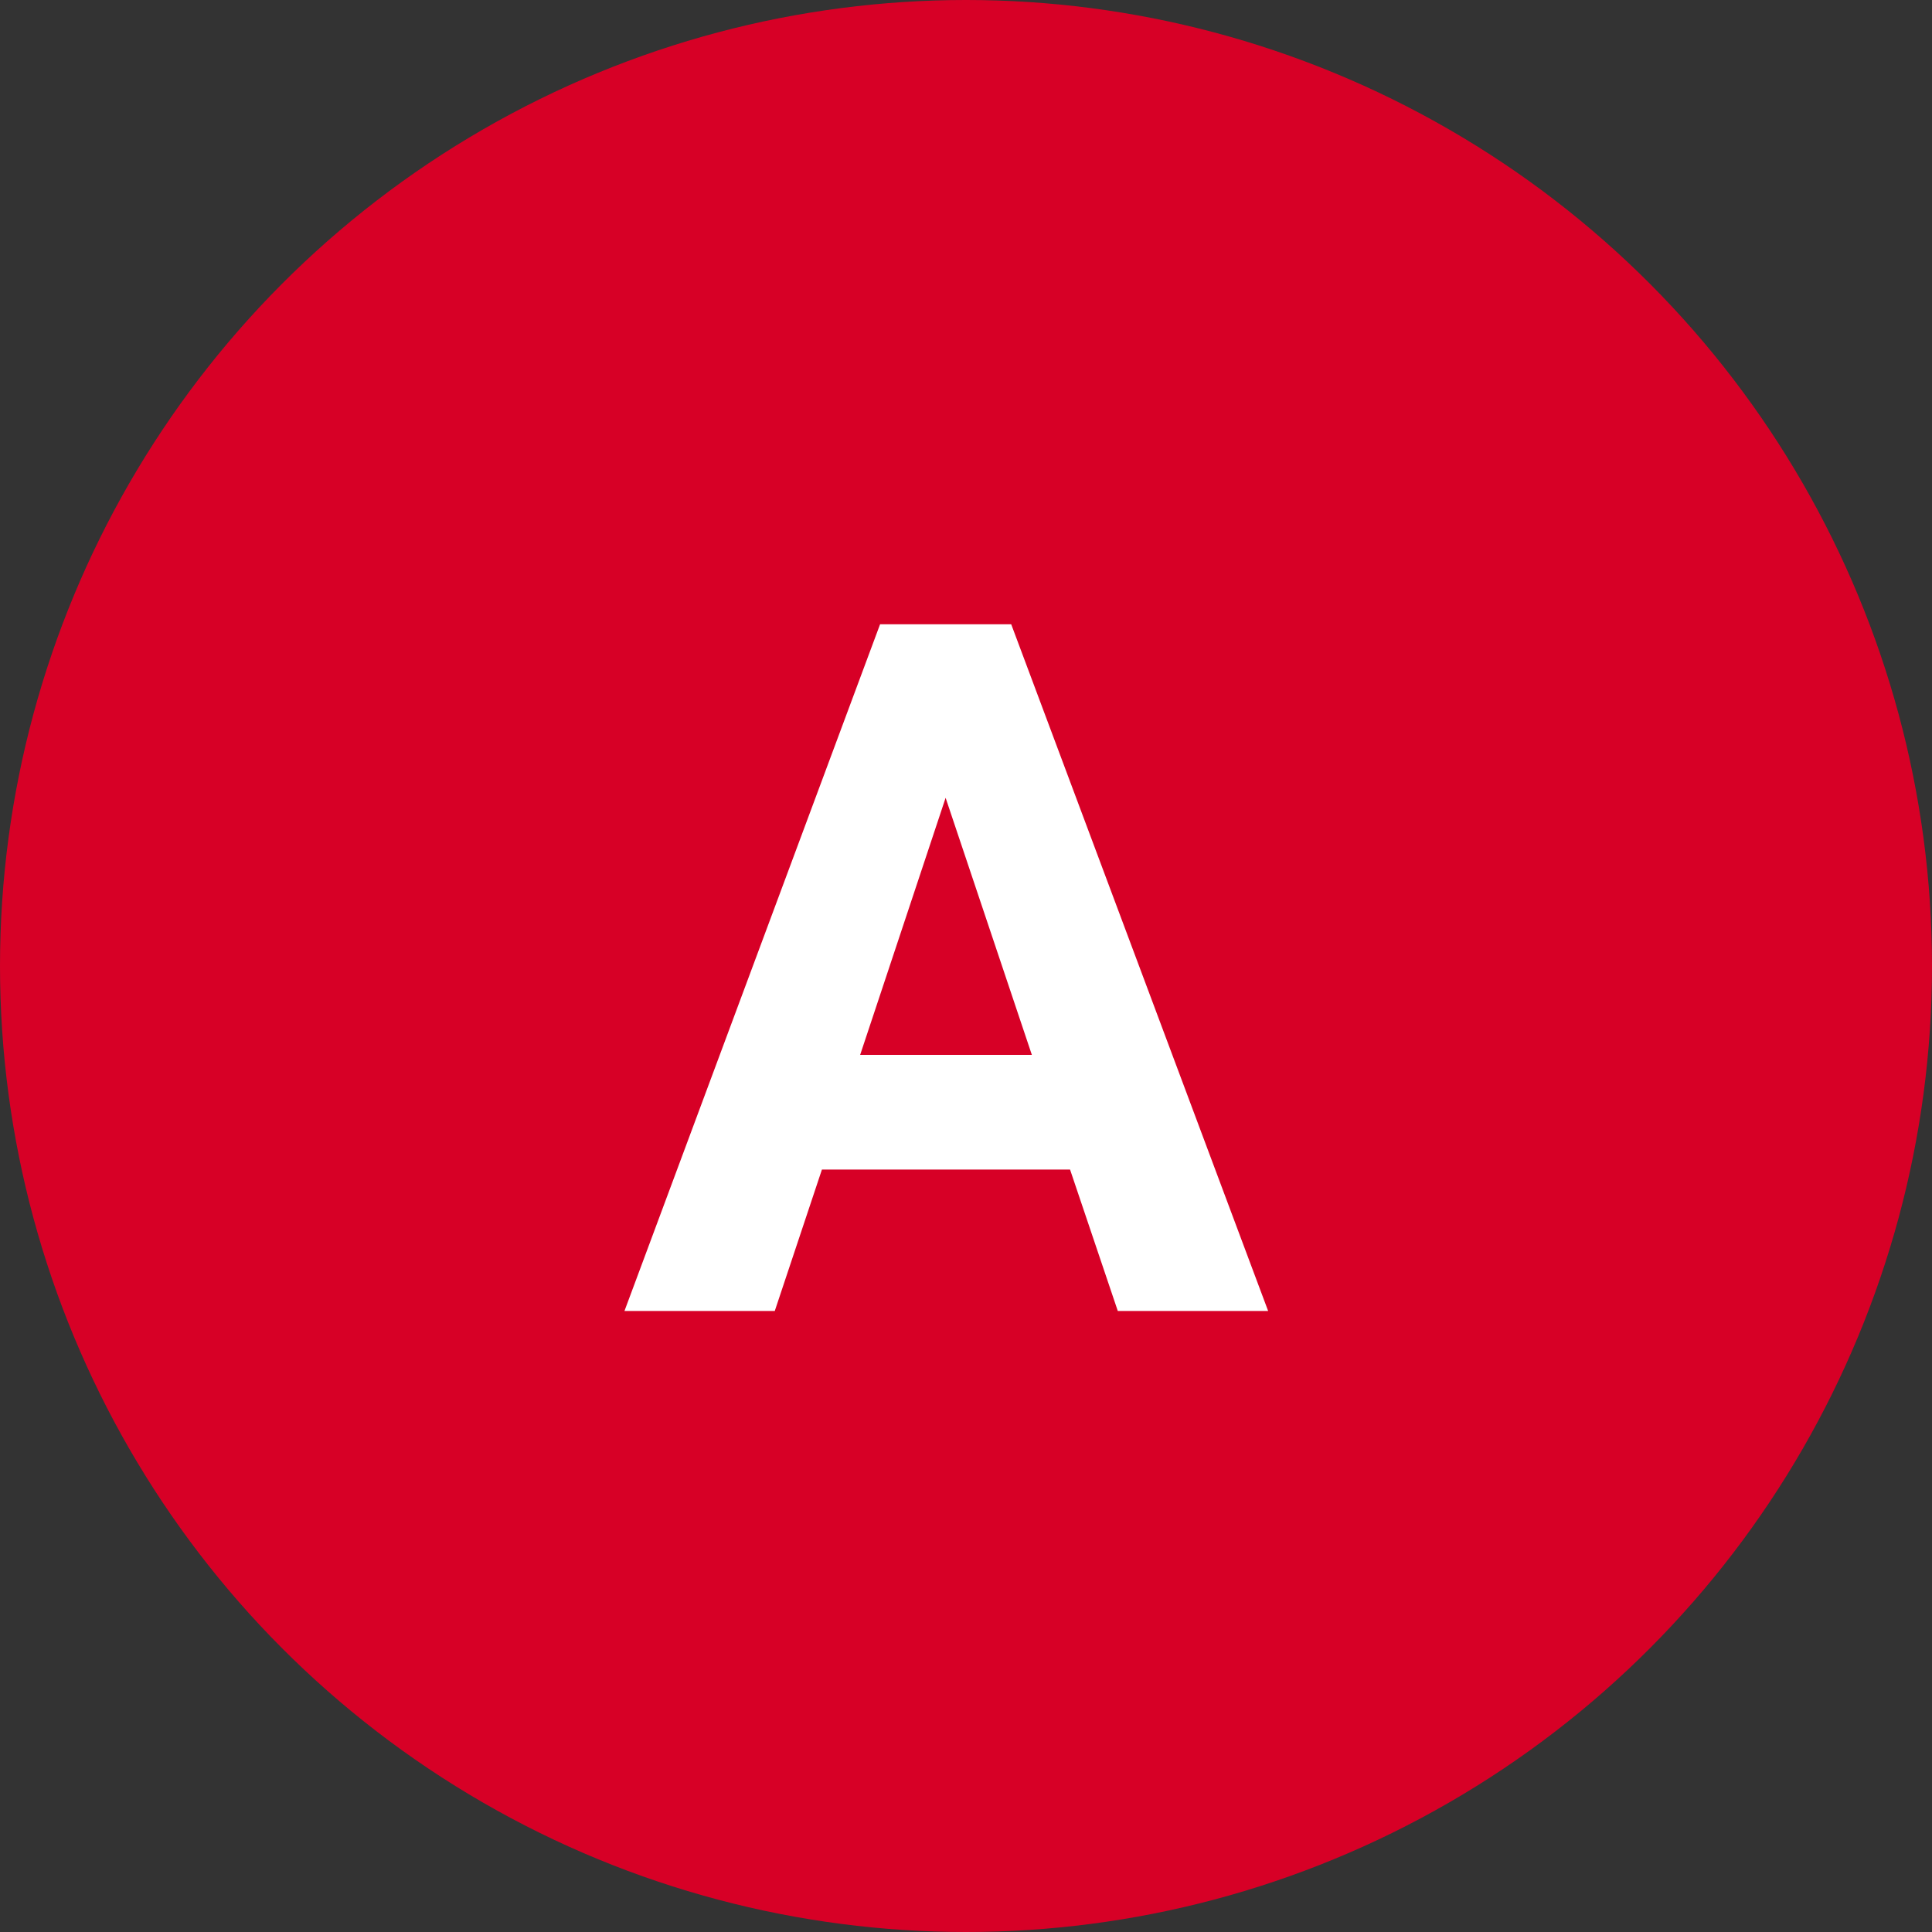
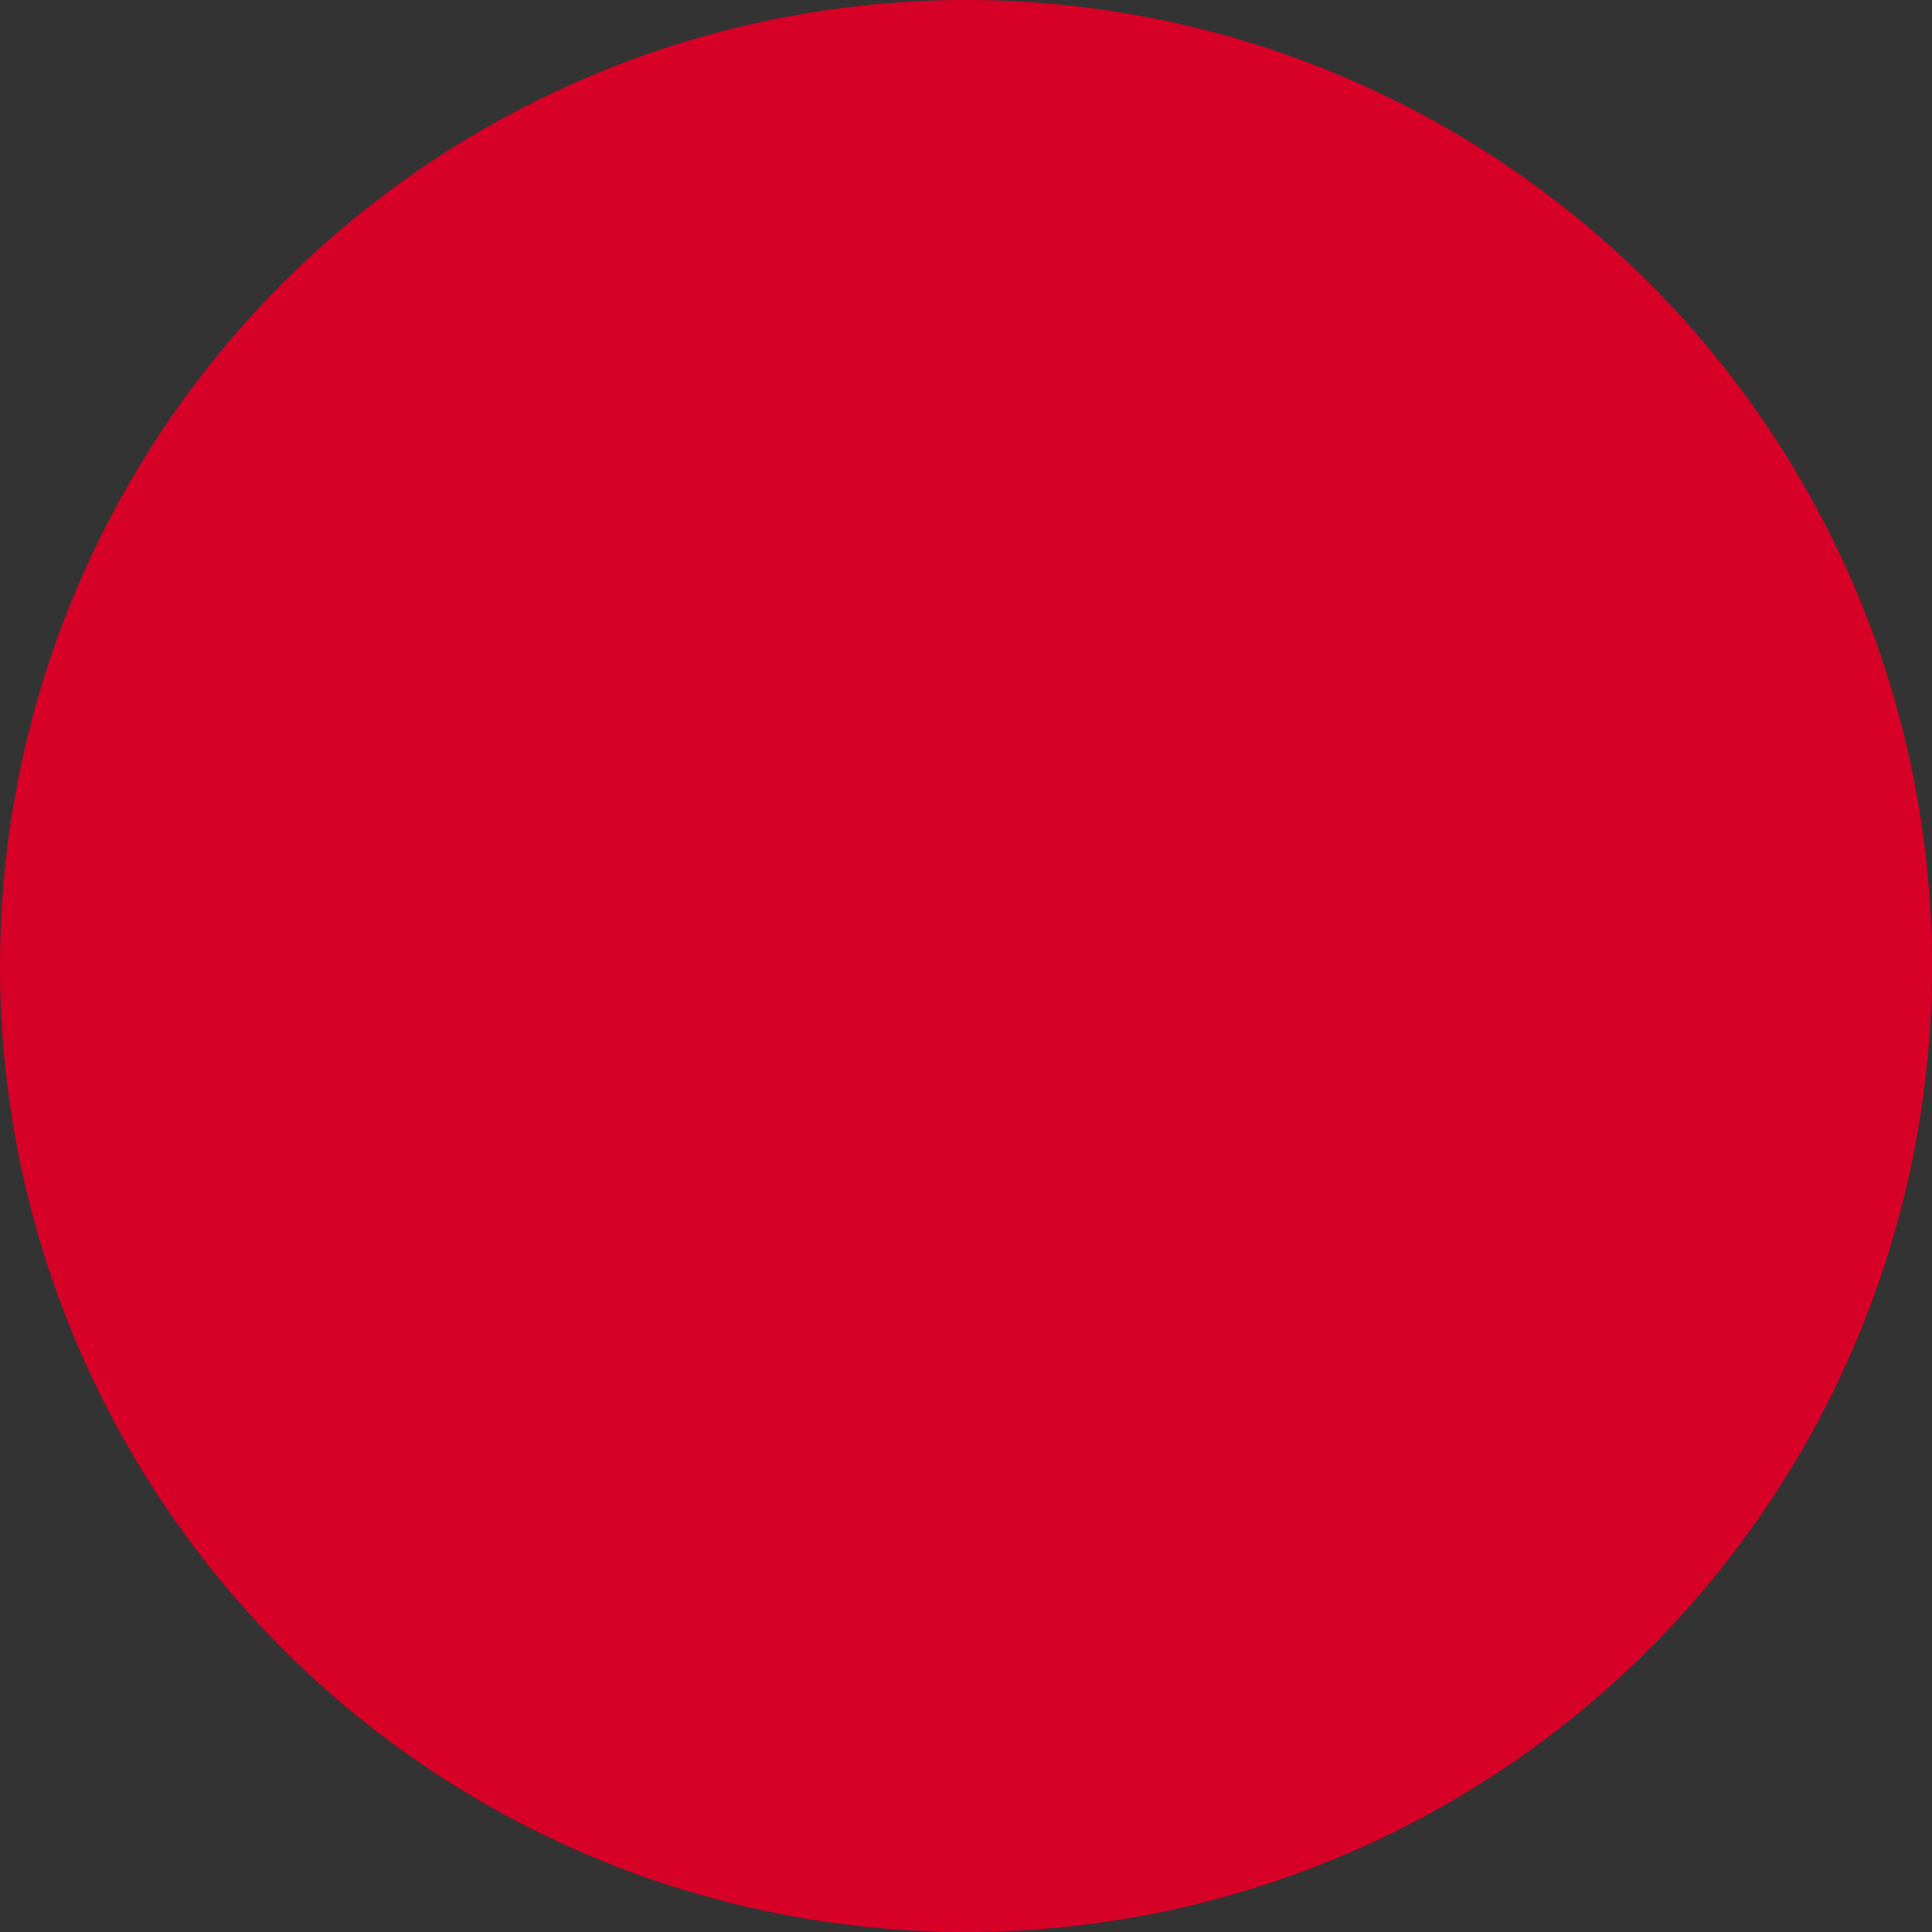
<svg xmlns="http://www.w3.org/2000/svg" id="d_qa_faq_a" width="56" height="56" viewBox="0 0 56 56">
  <rect x="0" y="0" width="56" height="56" fill="#333333" stroke="none" />
  <circle id="楕円形_13" data-name="楕円形 13" cx="28" cy="28" r="28" fill="#d70026" />
-   <path id="パス_26179" data-name="パス 26179" d="M13.016-4.1H5.824L4.457,0H.1l7.41-19.906h3.8L18.758,0H14.4ZM6.932-7.424h4.977l-2.5-7.451Z" transform="translate(18 38)" fill="#fff" />
</svg>